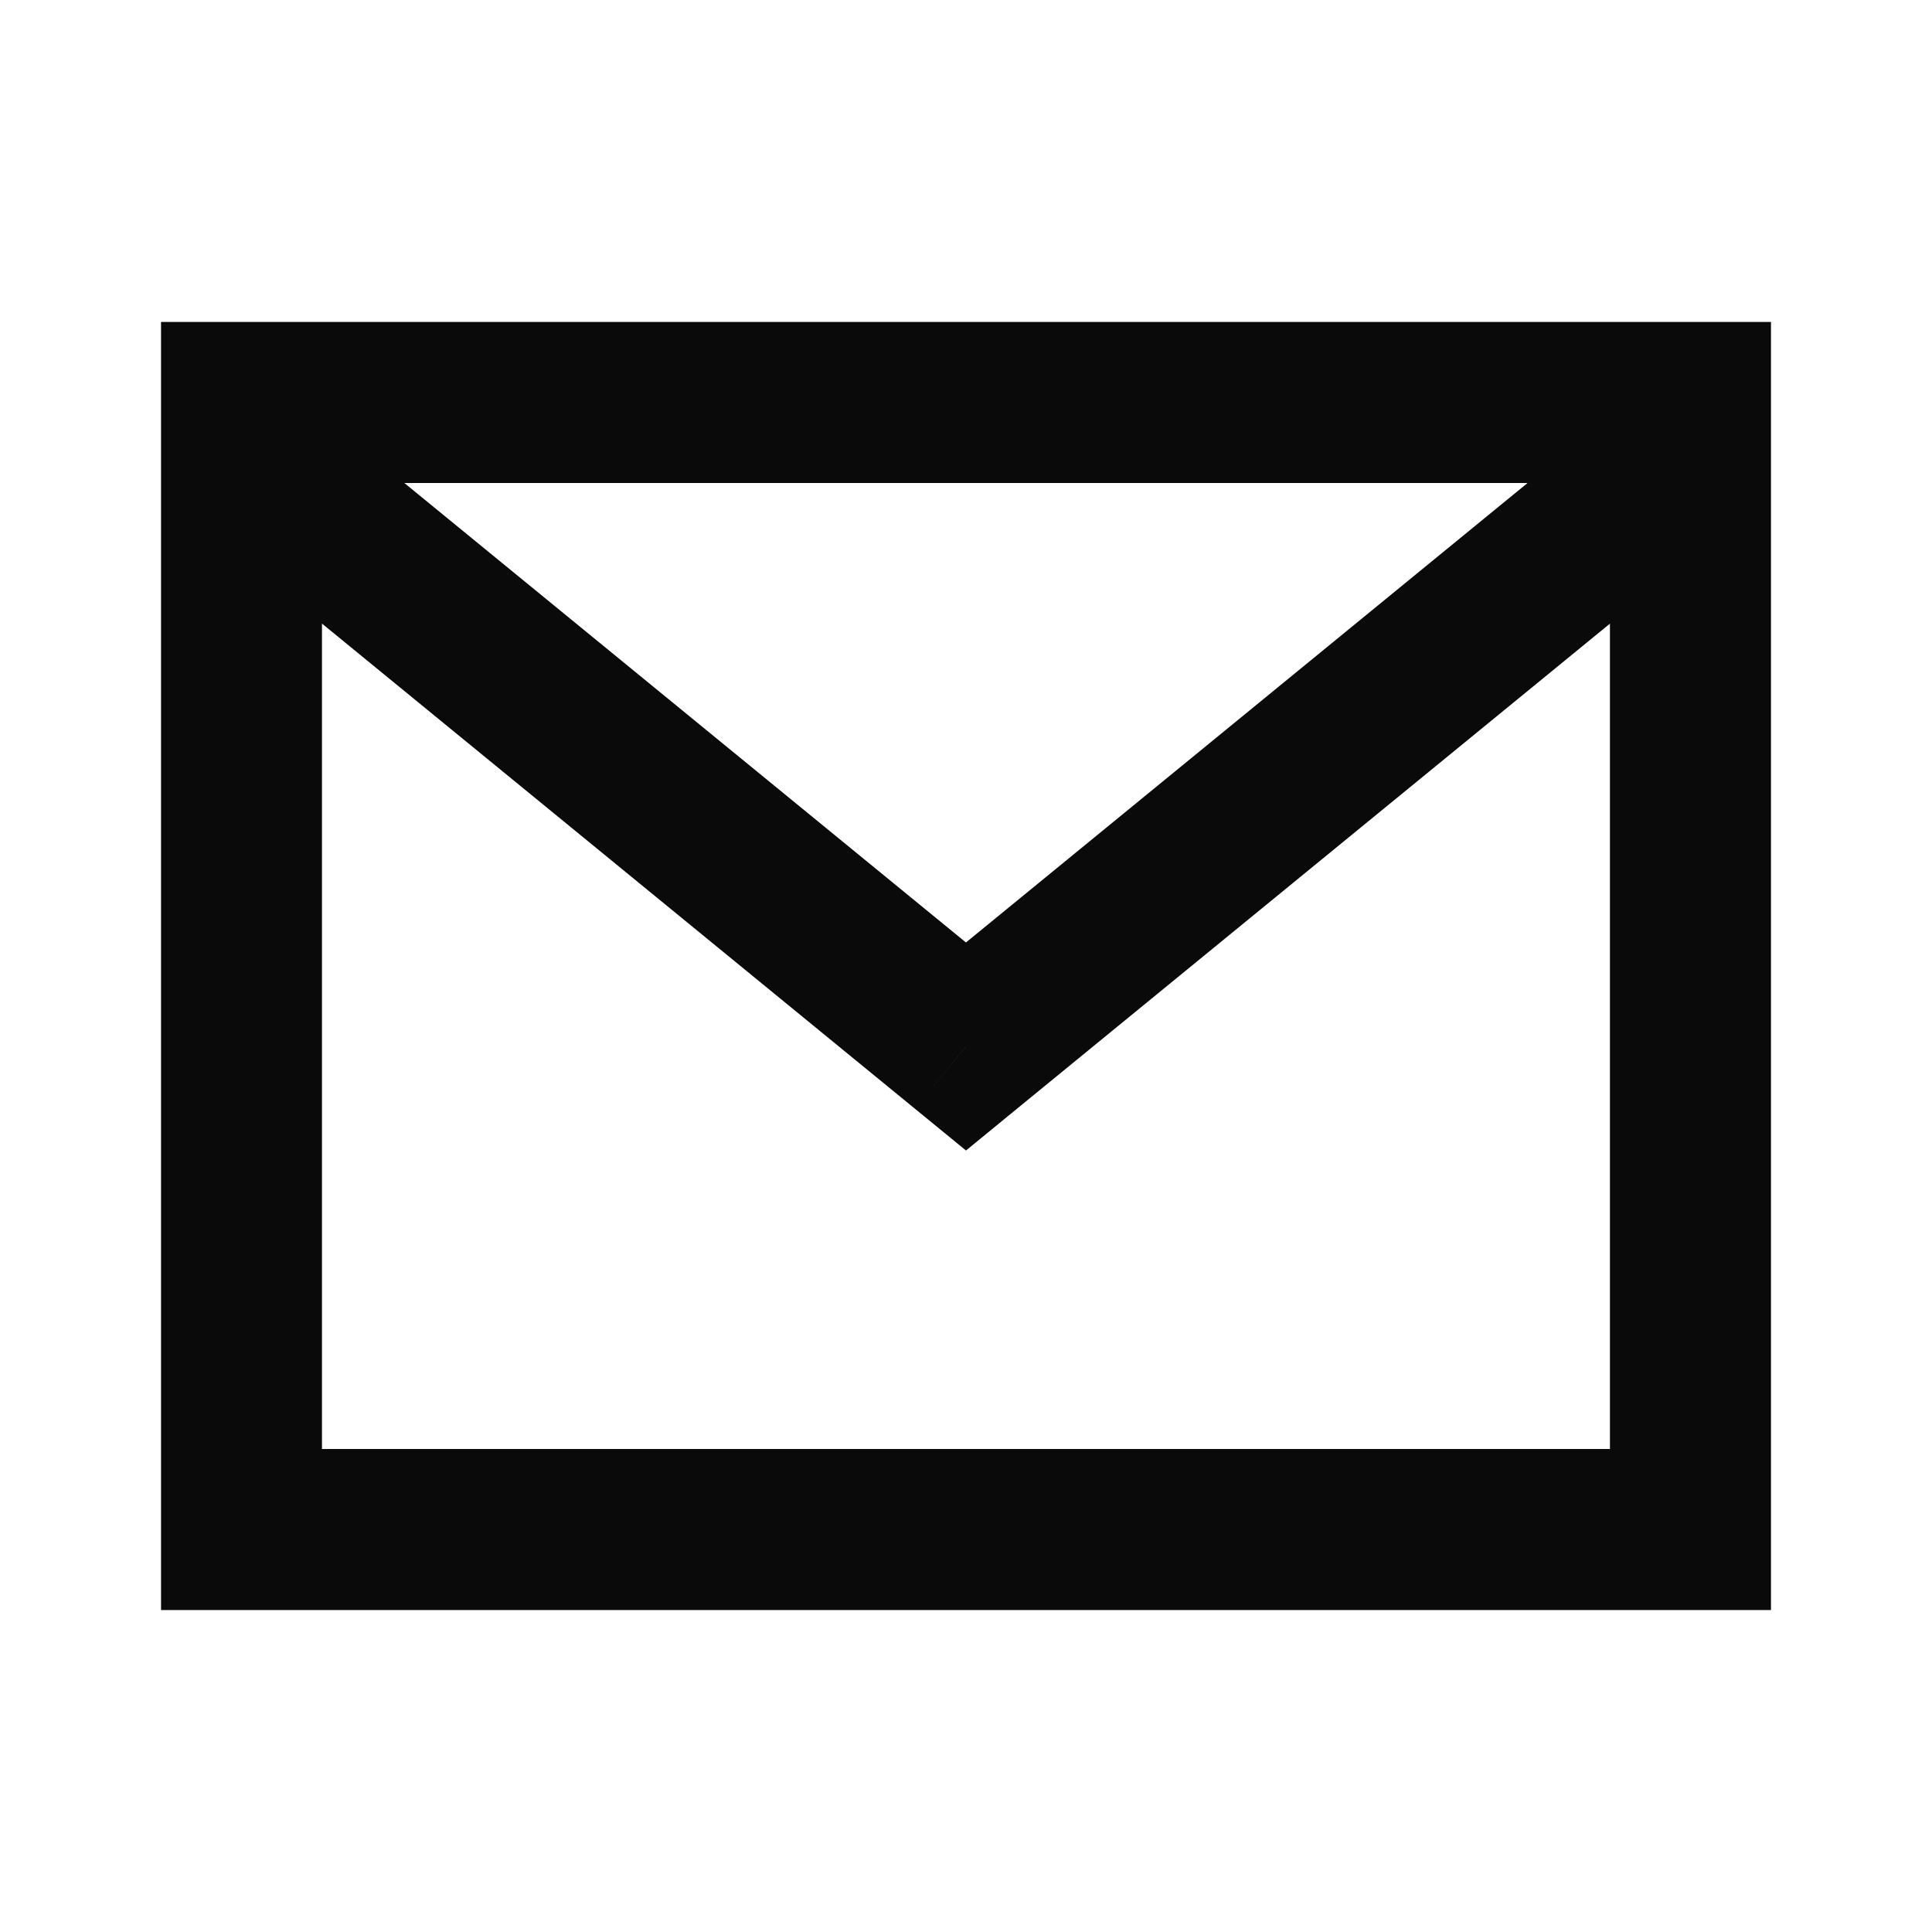
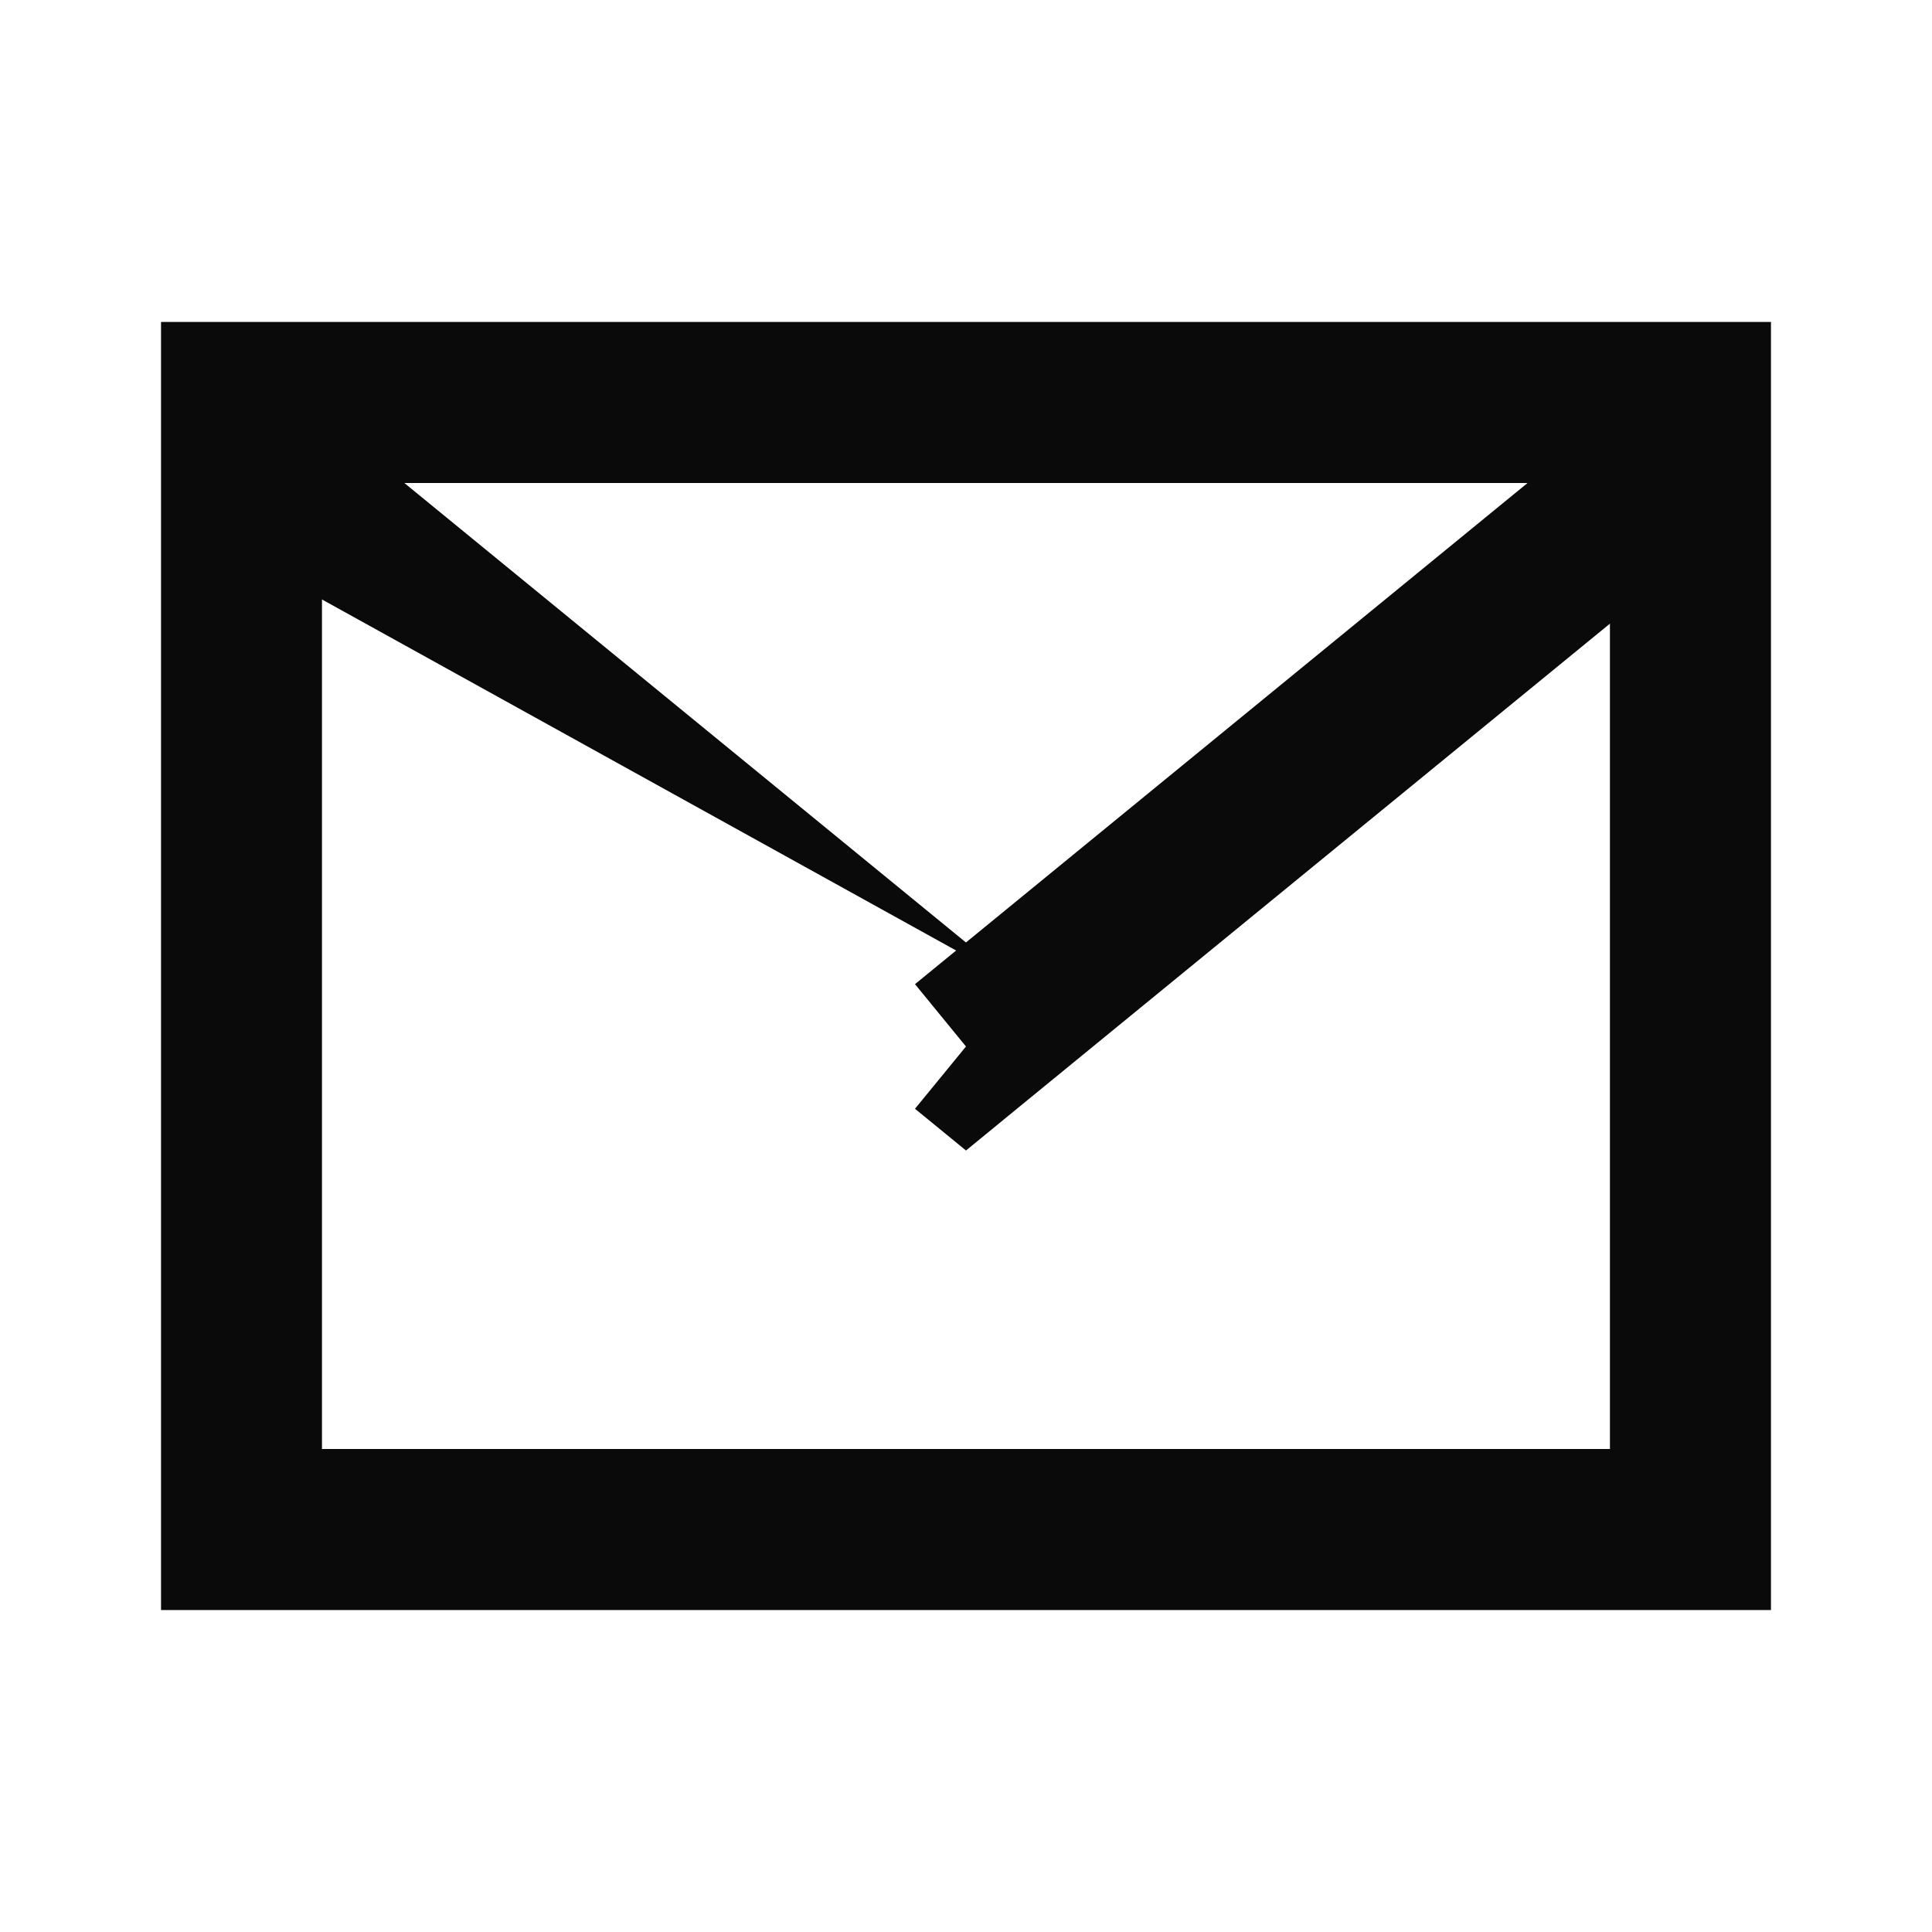
<svg xmlns="http://www.w3.org/2000/svg" width="20" height="20" viewBox="0 0 20 20" fill="none">
-   <path d="M17.5 4.167H18.333V3.333H17.5V4.167ZM17.5 15.833V16.667H18.333V15.833H17.5ZM2.5 15.833H1.667V16.667H2.5V15.833ZM2.5 4.167V3.333H1.667V4.167H2.5ZM10 10.833L9.472 11.478L10 11.91L10.527 11.478L10 10.833ZM16.666 4.167V15.833H18.333V4.167H16.666ZM17.5 15H2.5V16.667H17.5V15ZM3.333 15.833V4.167H1.667V15.833H3.333ZM2.5 5H17.5V3.333H2.5V5ZM10.527 10.188L3.444 4.393L2.389 5.683L9.472 11.478L10.527 10.188ZM16.555 4.393L9.472 10.188L10.527 11.478L17.611 5.683L16.555 4.393Z" fill="#0A0A0A" />
+   <path d="M17.5 4.167H18.333V3.333H17.5V4.167ZM17.5 15.833V16.667H18.333V15.833H17.5ZM2.5 15.833H1.667V16.667H2.5V15.833ZM2.5 4.167V3.333H1.667V4.167H2.5ZM10 10.833L9.472 11.478L10 11.91L10.527 11.478L10 10.833ZM16.666 4.167V15.833H18.333V4.167H16.666ZM17.5 15H2.5V16.667H17.5V15ZM3.333 15.833V4.167H1.667V15.833H3.333ZM2.5 5H17.5V3.333H2.5V5ZM10.527 10.188L3.444 4.393L2.389 5.683L10.527 10.188ZM16.555 4.393L9.472 10.188L10.527 11.478L17.611 5.683L16.555 4.393Z" fill="#0A0A0A" />
</svg>